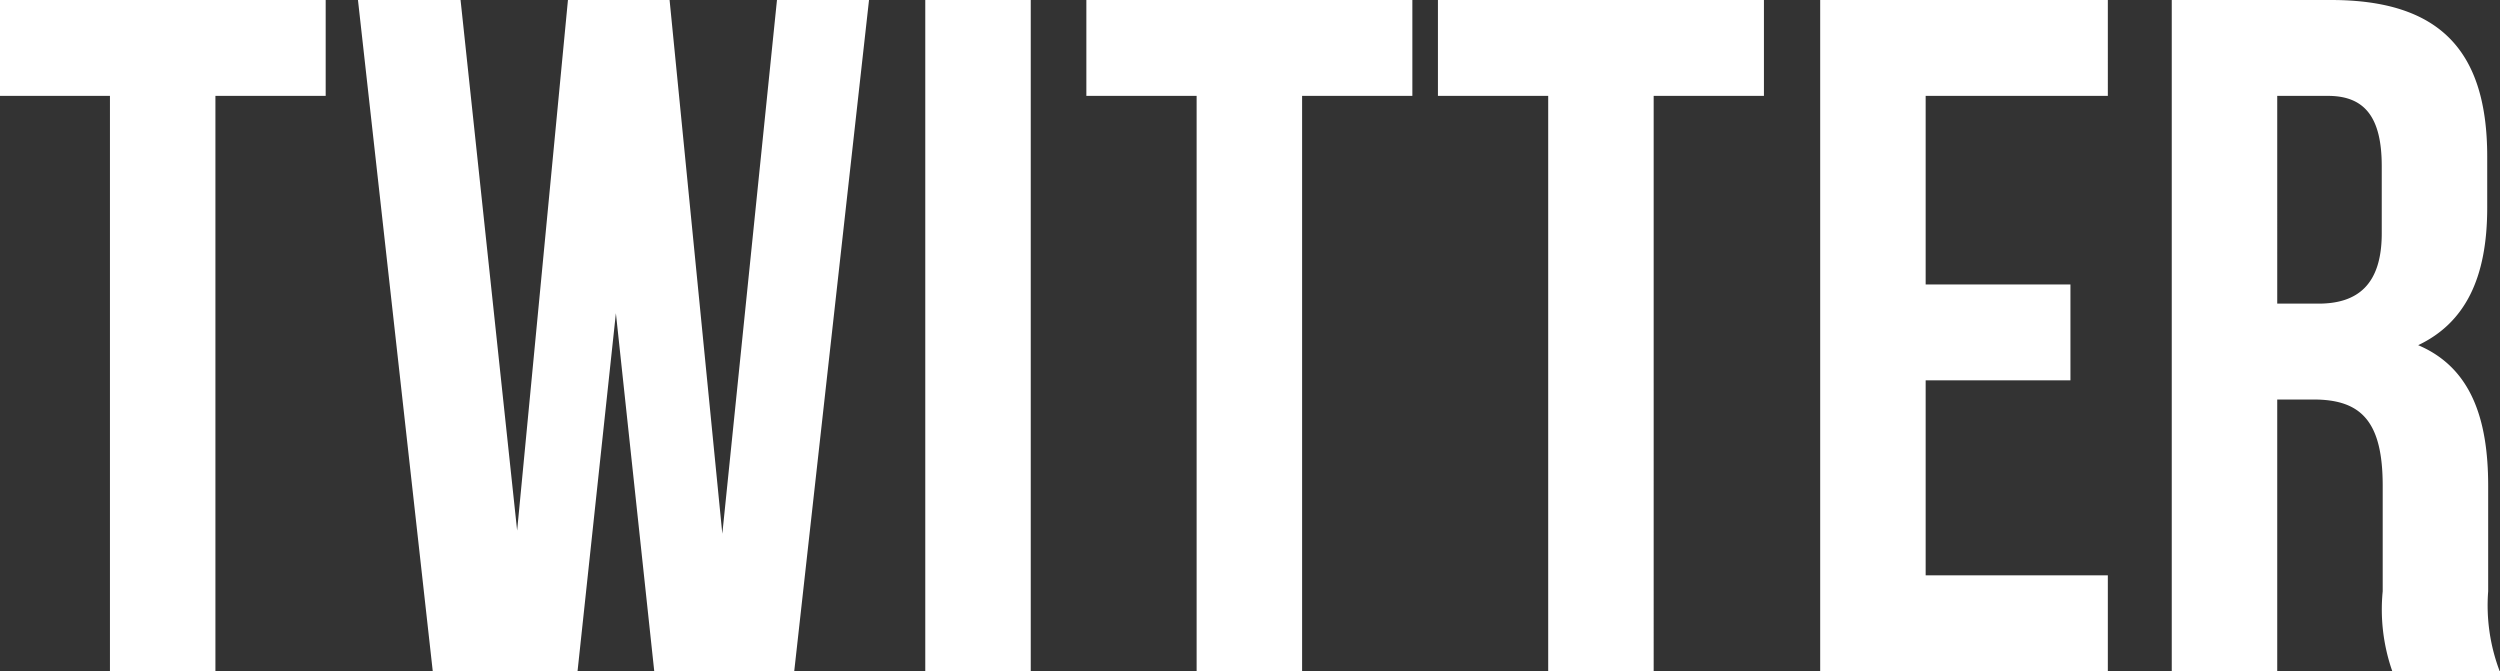
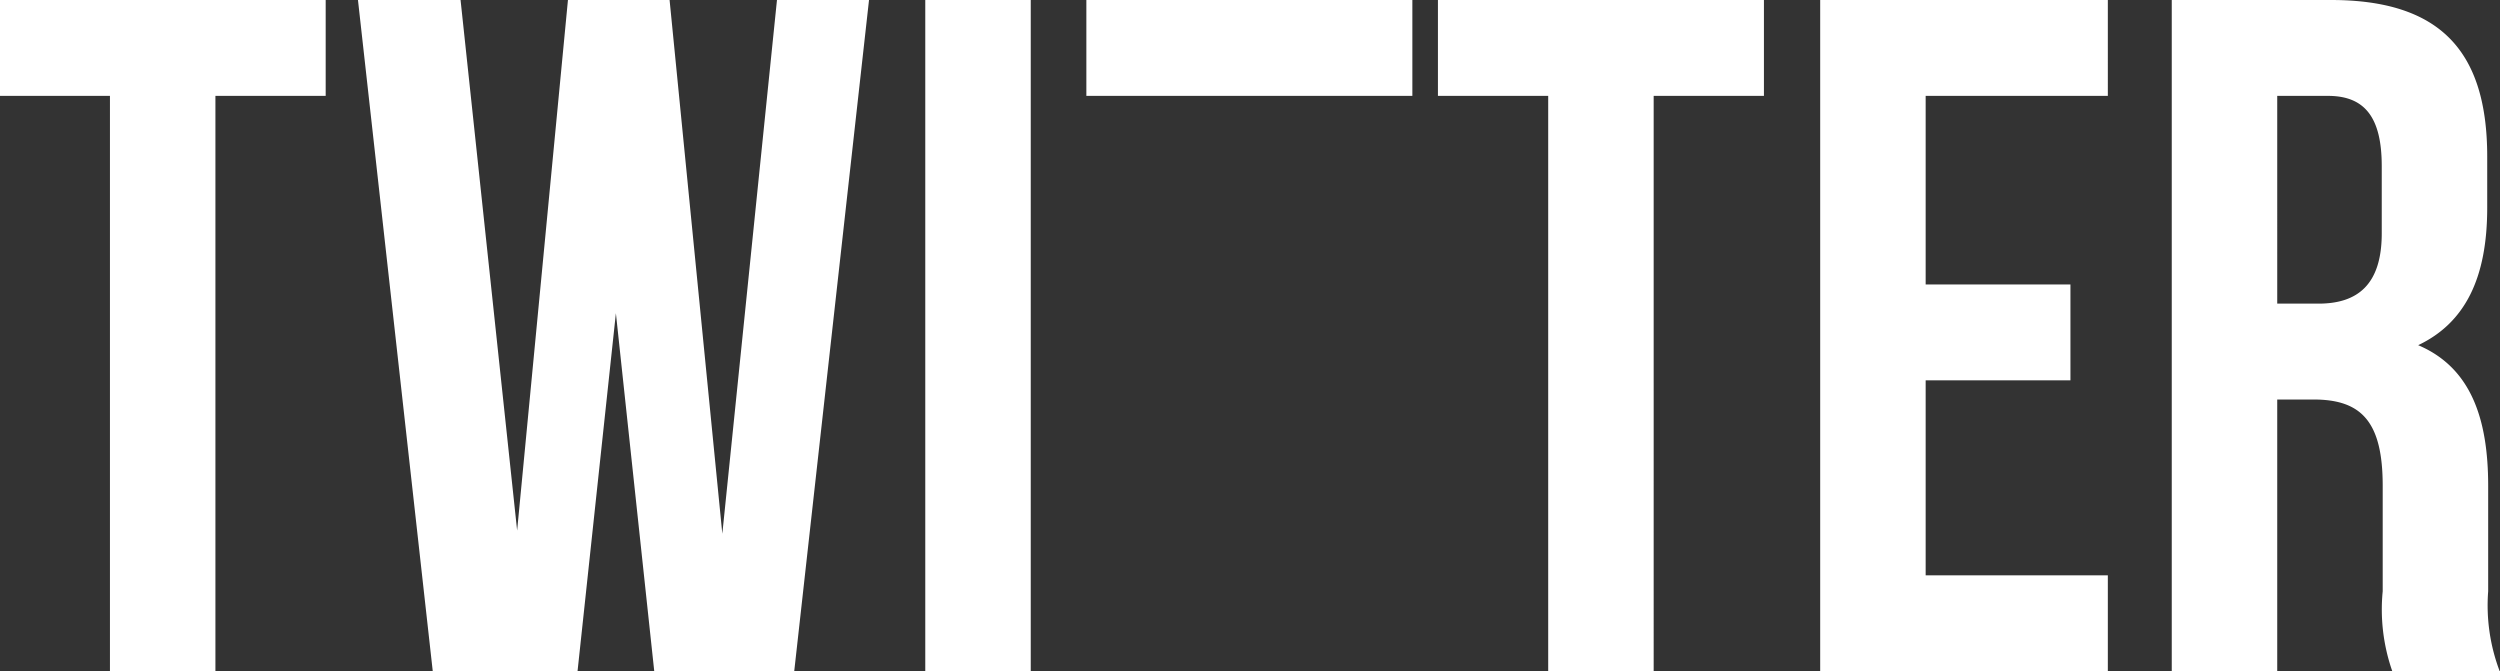
<svg xmlns="http://www.w3.org/2000/svg" viewBox="0 0 78.22 21">
  <rect x="0" y="0" width="78.22" height="21" fill="#333333" stroke="none" />
-   <path d="M-.01 3h3.45v18h3.3V3h3.45V0H-.01v3zm20.48 18h4.38l2.34-21h-2.88L22.6 16.7 20.95 0h-3.18l-1.59 16.6L14.41 0H11.2l2.34 21h4.53l1.2-11.2zm8.48 0h3.3V0h-3.3v21zm5.04-18h3.45v18h3.3V3h3.45V0h-10.2v3zm11 0h3.45v18h3.3V3h3.45V0h-10.2v3zm15.26 0h5.7V0h-9v21h9v-3h-5.7v-6.1h4.53v-3h-4.53V3zm17.96 18a5.8 5.8 0 01-.36-2.5v-3.3c0-2.1-.54-3.7-2.19-4.4 1.47-.7 2.16-2.1 2.16-4.3V4.9c0-3.3-1.47-4.9-4.89-4.9h-4.98v21h3.3v-8.5h1.14c1.5 0 2.16.7 2.16 2.7v3.3a5.848 5.848 0 00.3 2.5h3.36zM72.84 3c1.17 0 1.68.7 1.68 2.2v2.1c0 1.6-.75 2.2-1.98 2.2h-1.29V3h1.59z" fill="#fff" fill-rule="evenodd" />
+   <path d="M-.01 3h3.45v18h3.3V3h3.45V0H-.01v3zm20.48 18h4.38l2.34-21h-2.88L22.6 16.7 20.95 0h-3.18l-1.59 16.6L14.41 0H11.2l2.34 21h4.53l1.2-11.2zm8.48 0h3.3V0h-3.3v21zm5.04-18h3.45h3.3V3h3.45V0h-10.2v3zm11 0h3.45v18h3.3V3h3.45V0h-10.2v3zm15.26 0h5.7V0h-9v21h9v-3h-5.7v-6.1h4.53v-3h-4.53V3zm17.96 18a5.8 5.8 0 01-.36-2.5v-3.3c0-2.1-.54-3.7-2.19-4.4 1.47-.7 2.16-2.1 2.16-4.3V4.9c0-3.3-1.47-4.9-4.89-4.9h-4.98v21h3.3v-8.5h1.14c1.5 0 2.16.7 2.16 2.7v3.3a5.848 5.848 0 00.3 2.5h3.36zM72.84 3c1.17 0 1.68.7 1.68 2.2v2.1c0 1.6-.75 2.2-1.98 2.2h-1.29V3h1.59z" fill="#fff" fill-rule="evenodd" />
</svg>